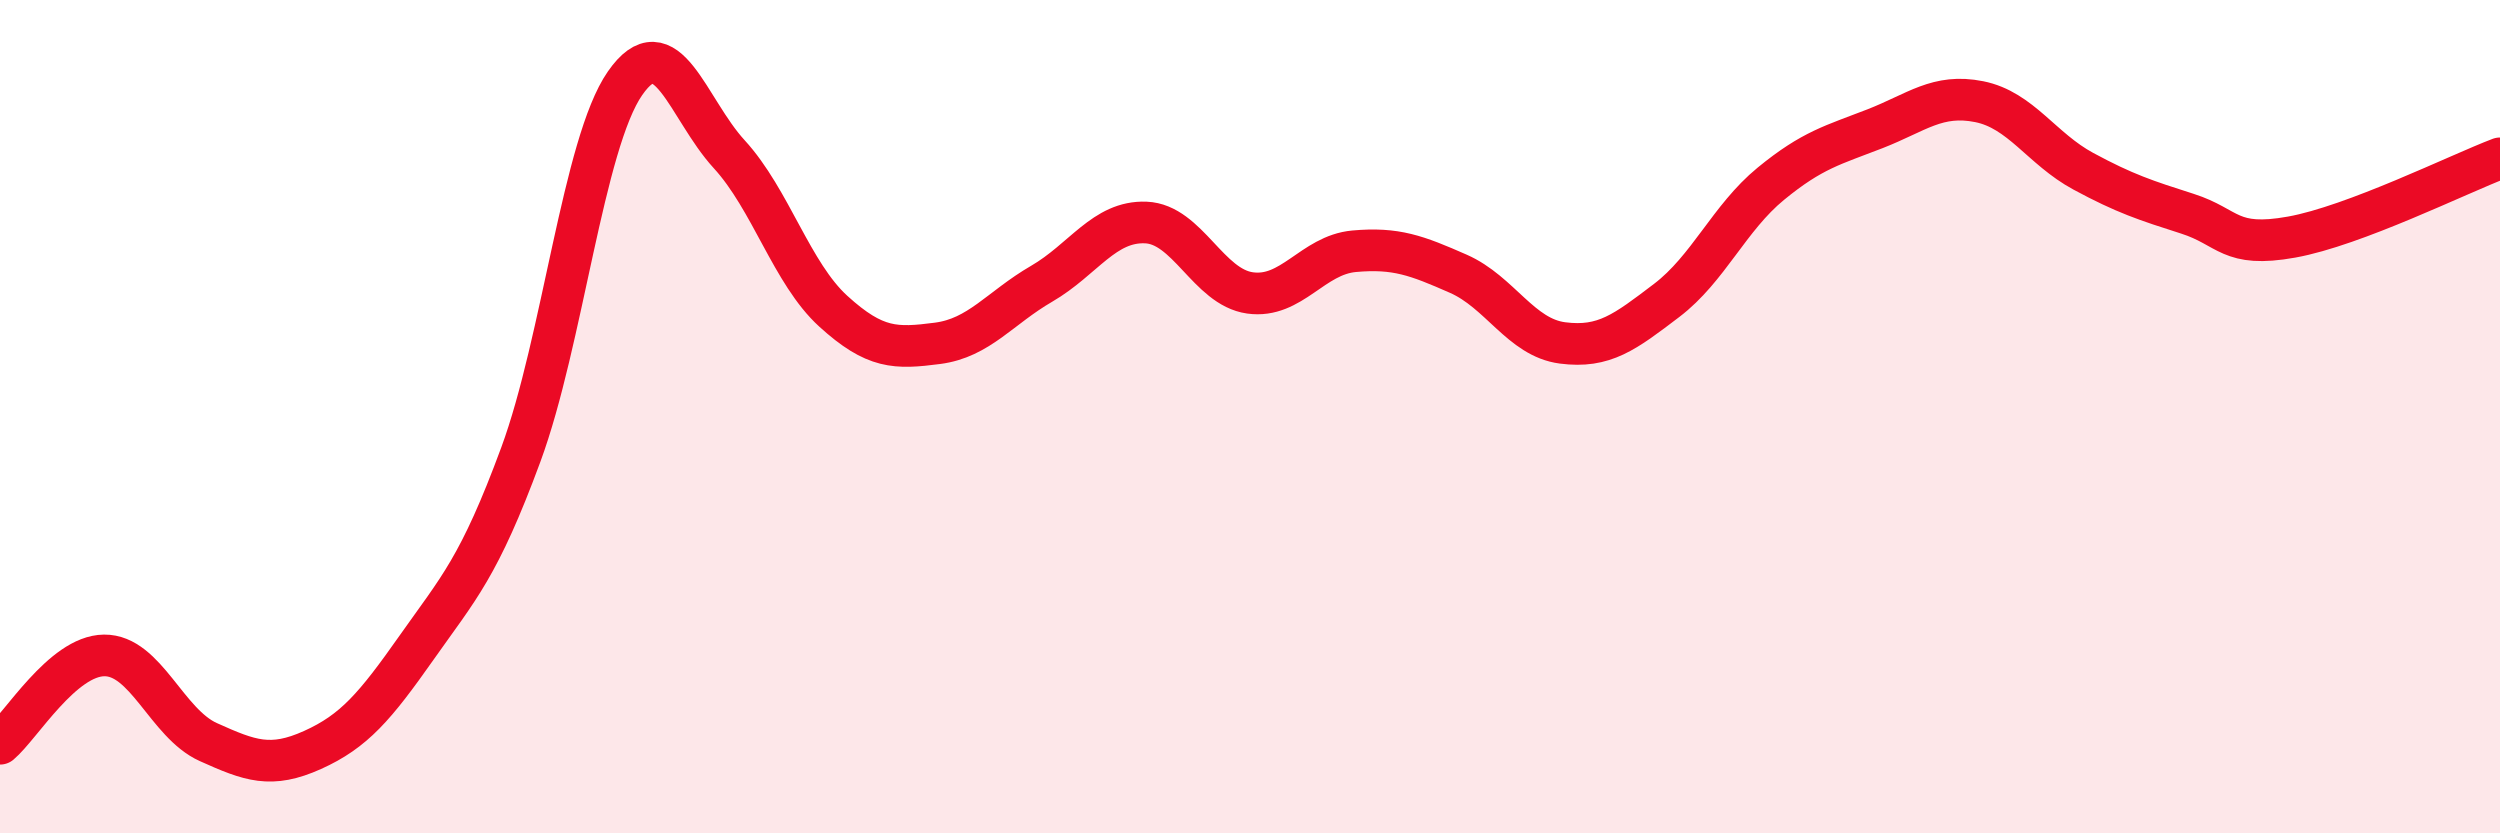
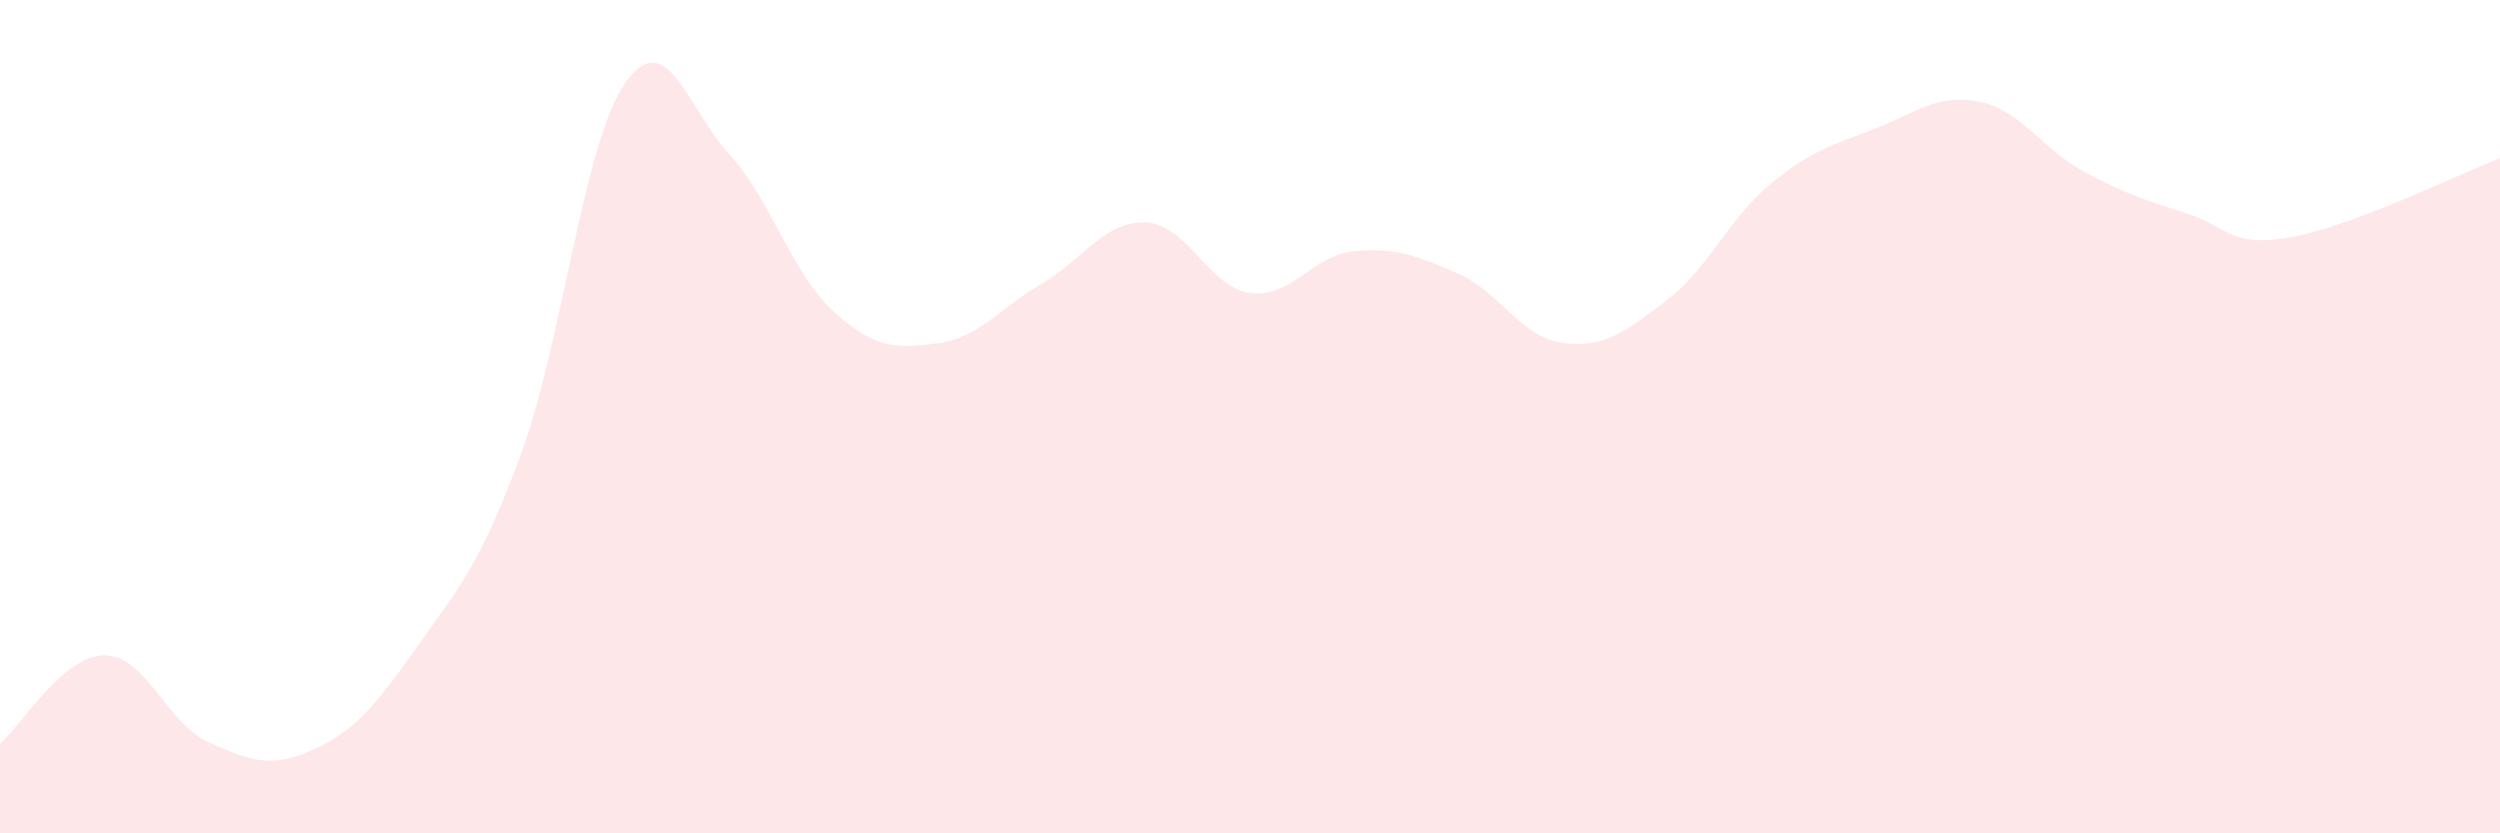
<svg xmlns="http://www.w3.org/2000/svg" width="60" height="20" viewBox="0 0 60 20">
  <path d="M 0,17.85 C 0.5,17.43 1.5,15.74 2.5,15.73 C 3.5,15.72 4,17.36 5,17.81 C 6,18.26 6.5,18.45 7.5,18 C 8.5,17.55 9,16.96 10,15.54 C 11,14.12 11.5,13.62 12.5,10.91 C 13.5,8.2 14,3.44 15,2 C 16,0.56 16.5,2.61 17.5,3.7 C 18.5,4.79 19,6.56 20,7.47 C 21,8.38 21.5,8.37 22.5,8.24 C 23.5,8.11 24,7.39 25,6.81 C 26,6.23 26.5,5.3 27.5,5.34 C 28.5,5.38 29,6.89 30,7.03 C 31,7.17 31.5,6.12 32.5,6.03 C 33.5,5.94 34,6.13 35,6.57 C 36,7.01 36.5,8.1 37.5,8.23 C 38.5,8.36 39,7.97 40,7.21 C 41,6.45 41.5,5.23 42.5,4.41 C 43.5,3.59 44,3.48 45,3.09 C 46,2.7 46.5,2.24 47.5,2.44 C 48.5,2.64 49,3.57 50,4.11 C 51,4.65 51.5,4.81 52.5,5.13 C 53.5,5.45 53.5,5.96 55,5.69 C 56.5,5.42 59,4.18 60,3.8L60 20L0 20Z" fill="#EB0A25" opacity="0.1" stroke-linecap="round" stroke-linejoin="round" />
-   <path d="M 0,17.85 C 0.5,17.43 1.5,15.74 2.5,15.73 C 3.5,15.72 4,17.36 5,17.81 C 6,18.26 6.5,18.45 7.5,18 C 8.5,17.55 9,16.96 10,15.54 C 11,14.12 11.5,13.62 12.5,10.91 C 13.5,8.2 14,3.44 15,2 C 16,0.56 16.5,2.61 17.5,3.7 C 18.5,4.79 19,6.56 20,7.47 C 21,8.38 21.5,8.37 22.5,8.24 C 23.5,8.11 24,7.39 25,6.81 C 26,6.23 26.5,5.3 27.5,5.34 C 28.5,5.38 29,6.89 30,7.03 C 31,7.17 31.5,6.12 32.5,6.03 C 33.5,5.94 34,6.13 35,6.57 C 36,7.01 36.5,8.1 37.5,8.23 C 38.5,8.36 39,7.97 40,7.21 C 41,6.45 41.5,5.23 42.5,4.41 C 43.5,3.59 44,3.48 45,3.09 C 46,2.7 46.5,2.24 47.5,2.44 C 48.5,2.64 49,3.57 50,4.11 C 51,4.65 51.5,4.81 52.5,5.13 C 53.5,5.45 53.5,5.96 55,5.69 C 56.5,5.42 59,4.18 60,3.8" stroke="#EB0A25" stroke-width="1" fill="none" stroke-linecap="round" stroke-linejoin="round" />
</svg>